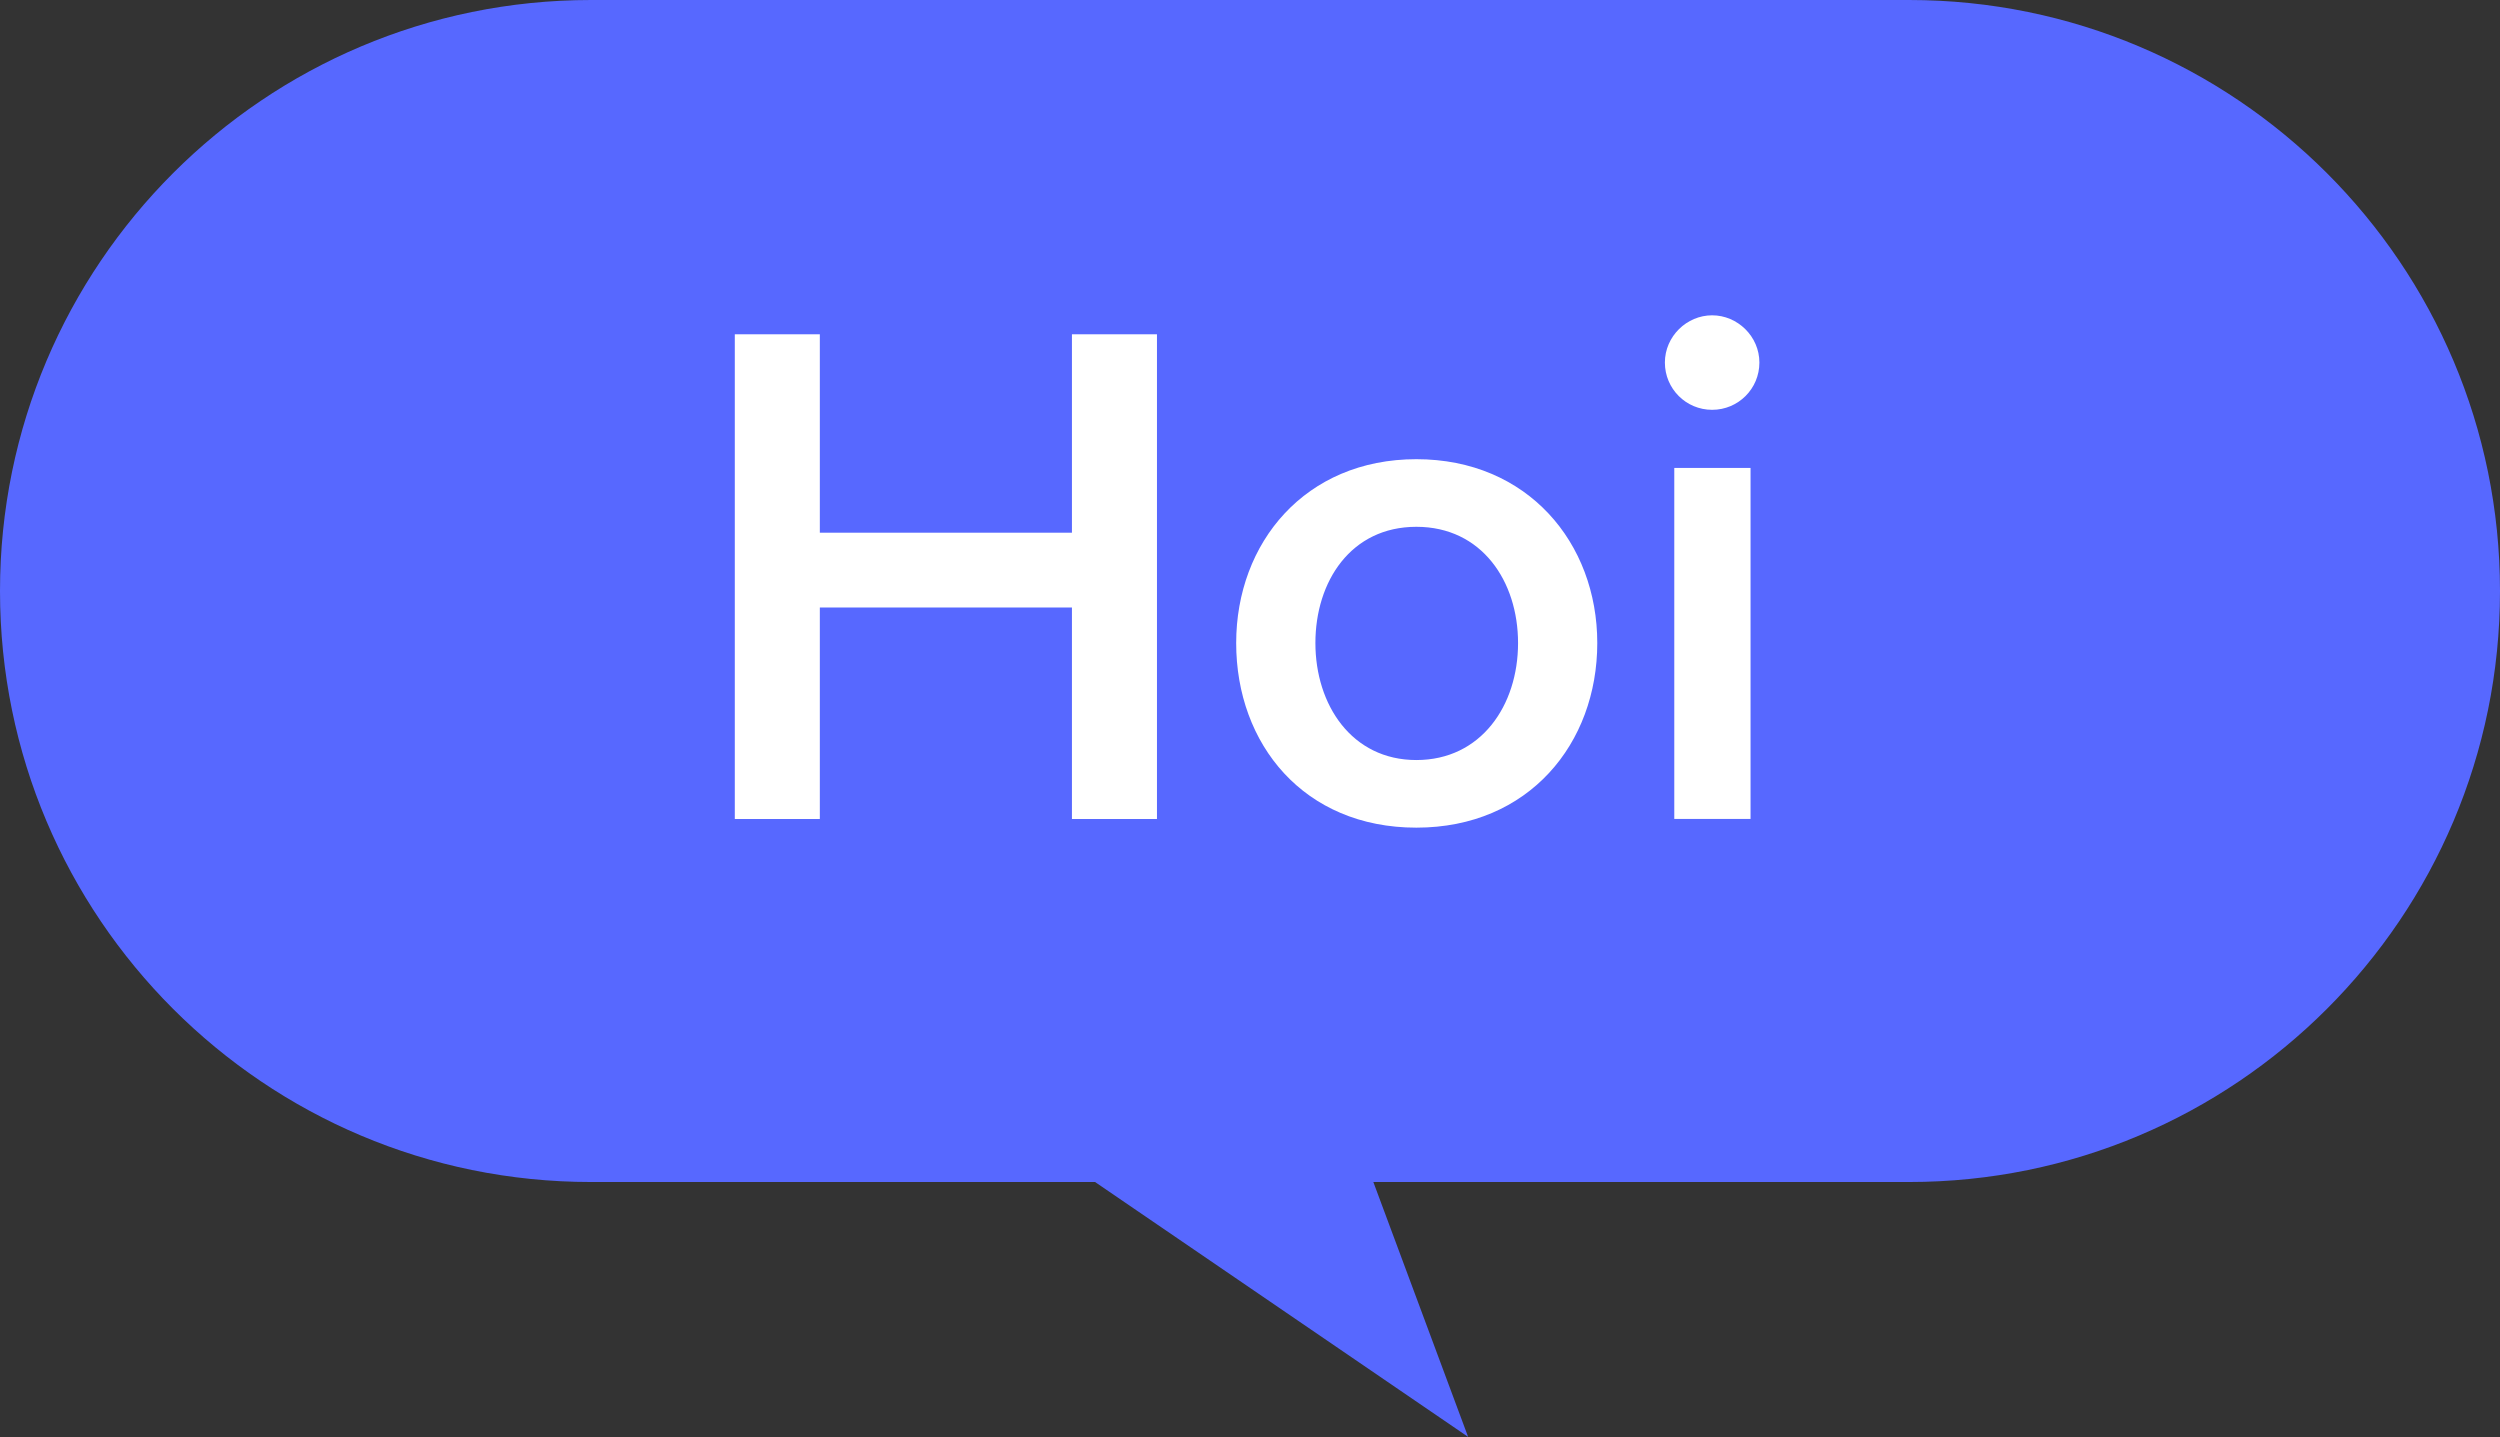
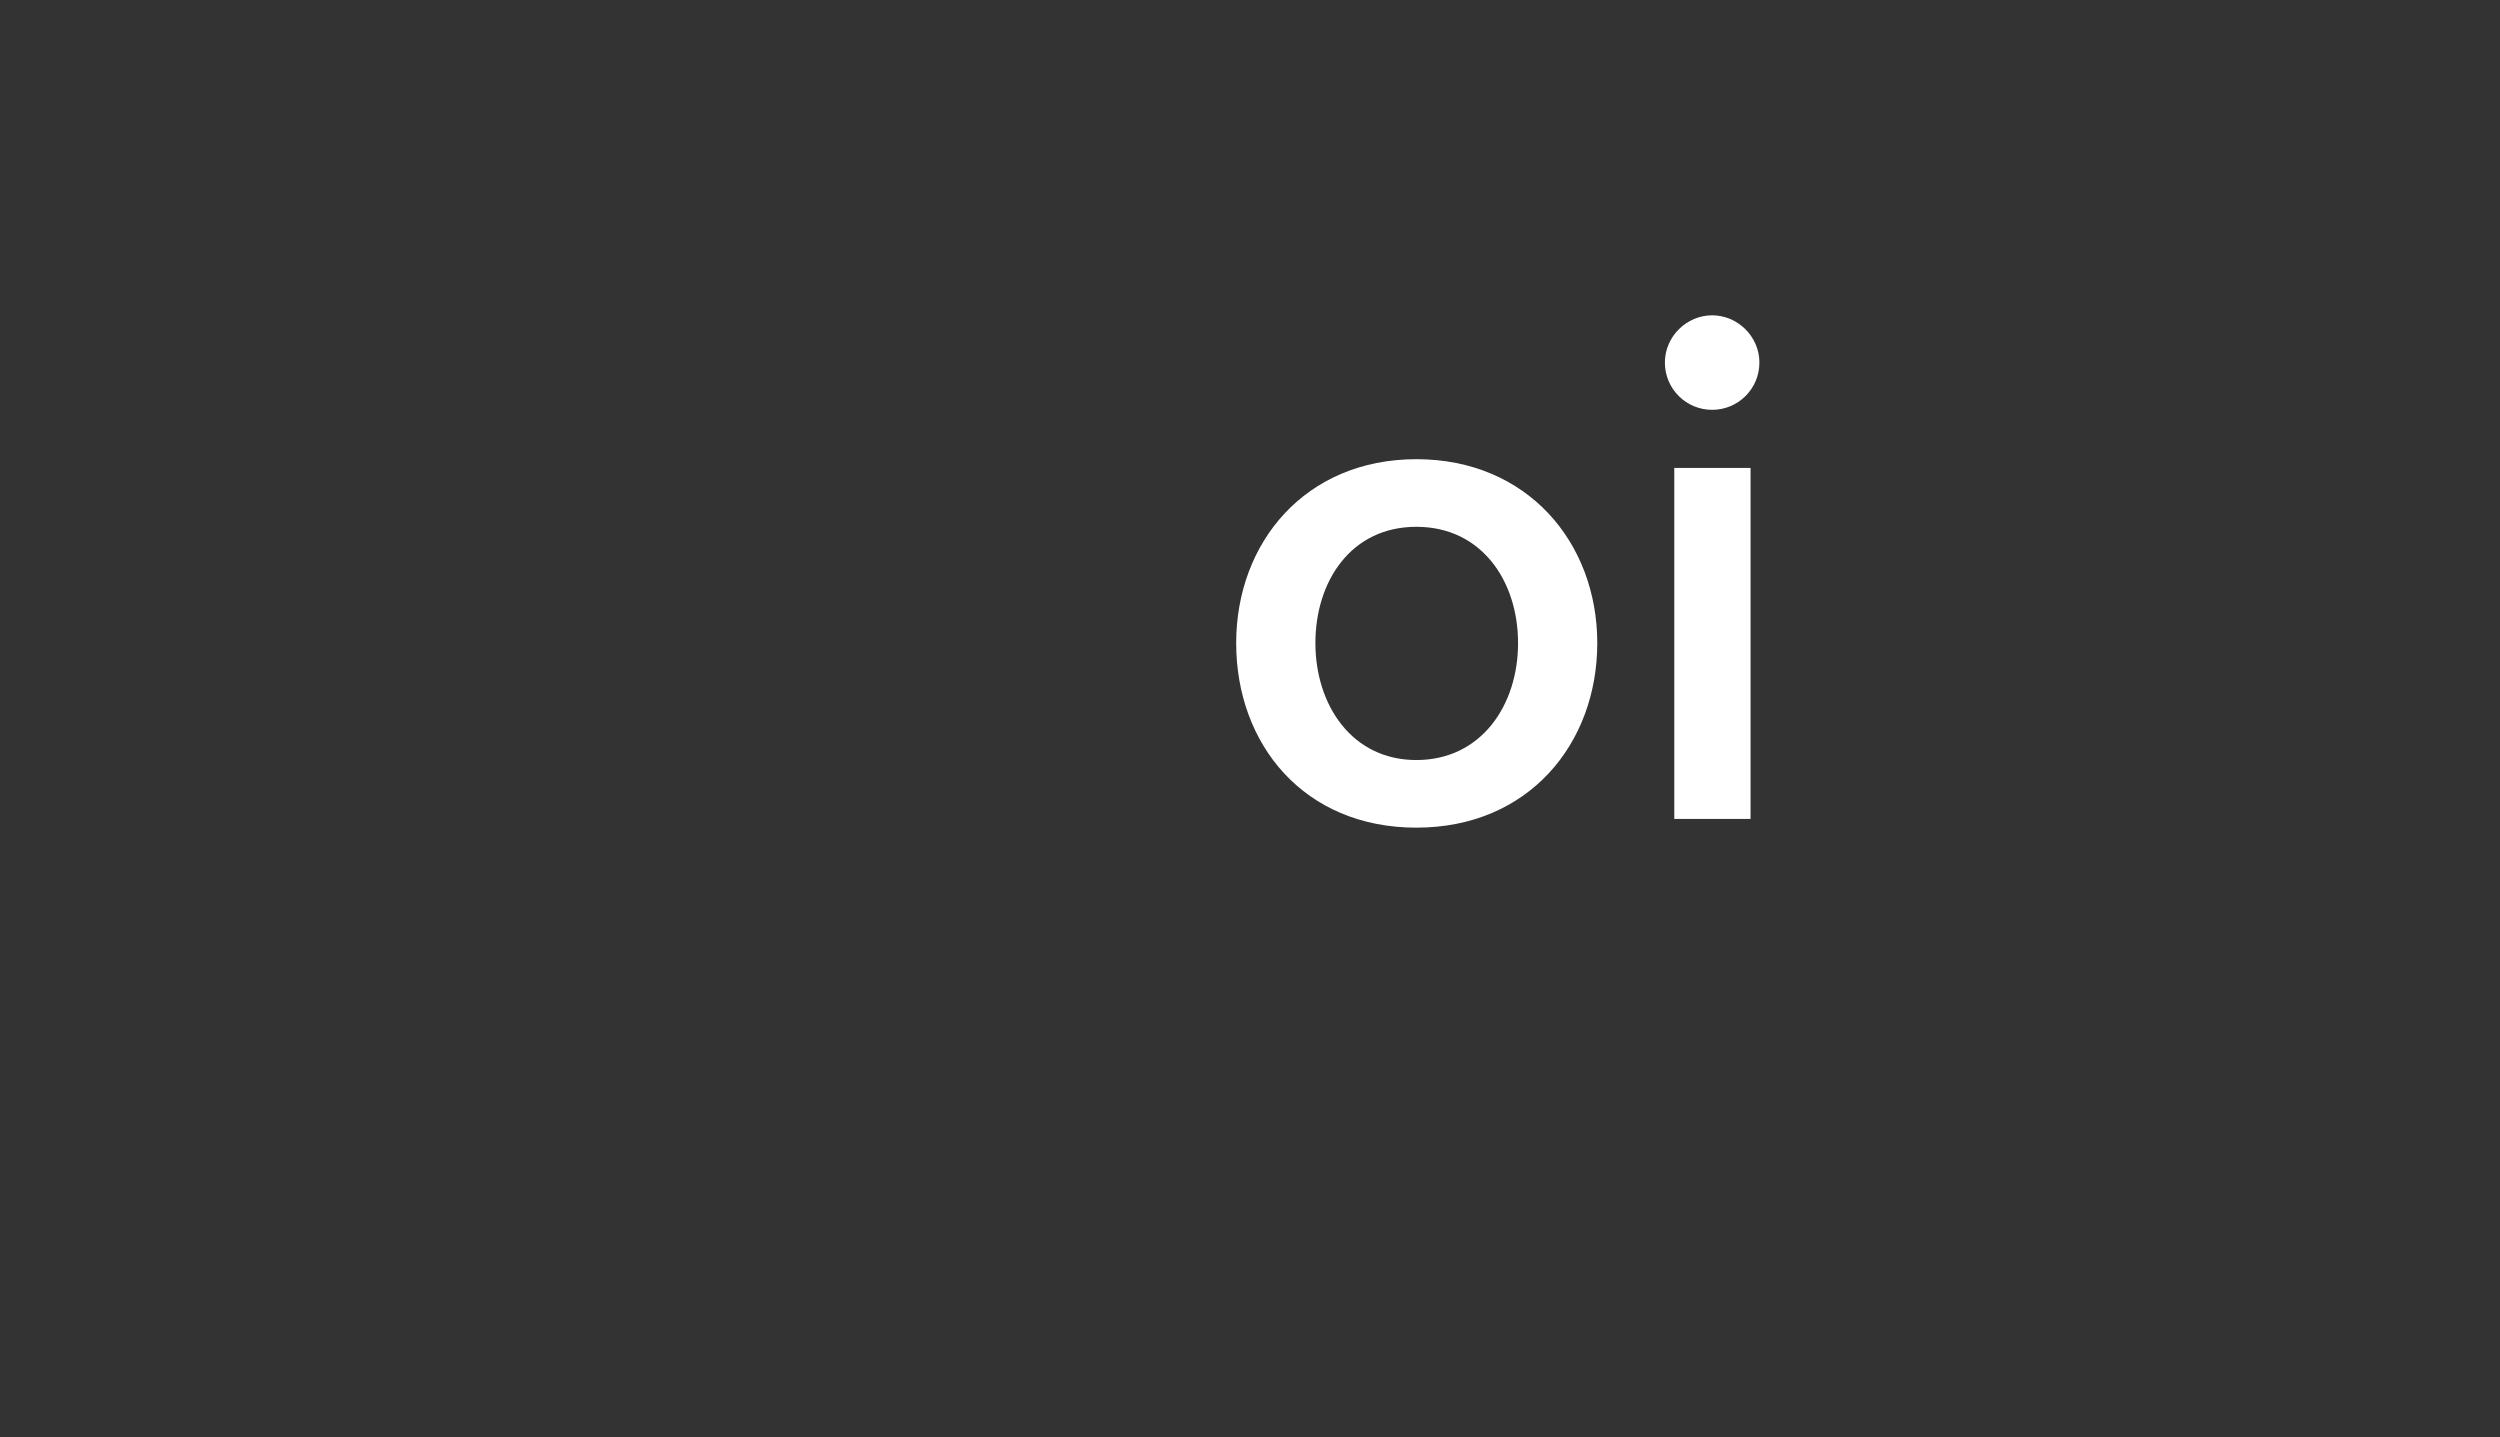
<svg xmlns="http://www.w3.org/2000/svg" viewBox="0 0 271.4 156">
  <rect x="0" y="0" width="271.4" height="156" fill="#333333" stroke="none" />
  <defs>
    <style>.cls-1{fill:#5768ff;}.cls-2{fill:#fff;}</style>
  </defs>
  <g>
-     <path class="cls-1" d="M64.16,0h143.08c35.44,0,64.16,28.73,64.16,64.16h0c0,35.44-28.73,64.16-64.16,64.16h-58.15l10.29,27.67-40.5-27.67h-54.71C28.73,128.32,0,99.6,0,64.16h0C0,28.73,28.73,0,64.16,0Z" />
-     <path class="cls-2" d="M116.37,65.95h-27.37v22.96h-9.23v-52.62h9.23v21.54h27.37v-21.54h9.23v52.62h-9.23v-22.96Z" />
    <path class="cls-2" d="M134.2,69.81c0-10.89,7.49-19.96,19.56-19.96s19.64,9.07,19.64,19.96-7.42,20.04-19.64,20.04-19.56-9.07-19.56-20.04ZM164.8,69.81c0-6.71-3.94-12.62-11.04-12.62s-10.96,5.92-10.96,12.62,3.94,12.7,10.96,12.7,11.04-5.92,11.04-12.7Z" />
    <path class="cls-2" d="M180.74,39.36c0-2.84,2.37-5.13,5.13-5.13s5.13,2.29,5.13,5.13-2.29,5.13-5.13,5.13-5.13-2.29-5.13-5.13ZM181.76,50.8h8.28v38.1h-8.28v-38.1Z" />
  </g>
</svg>